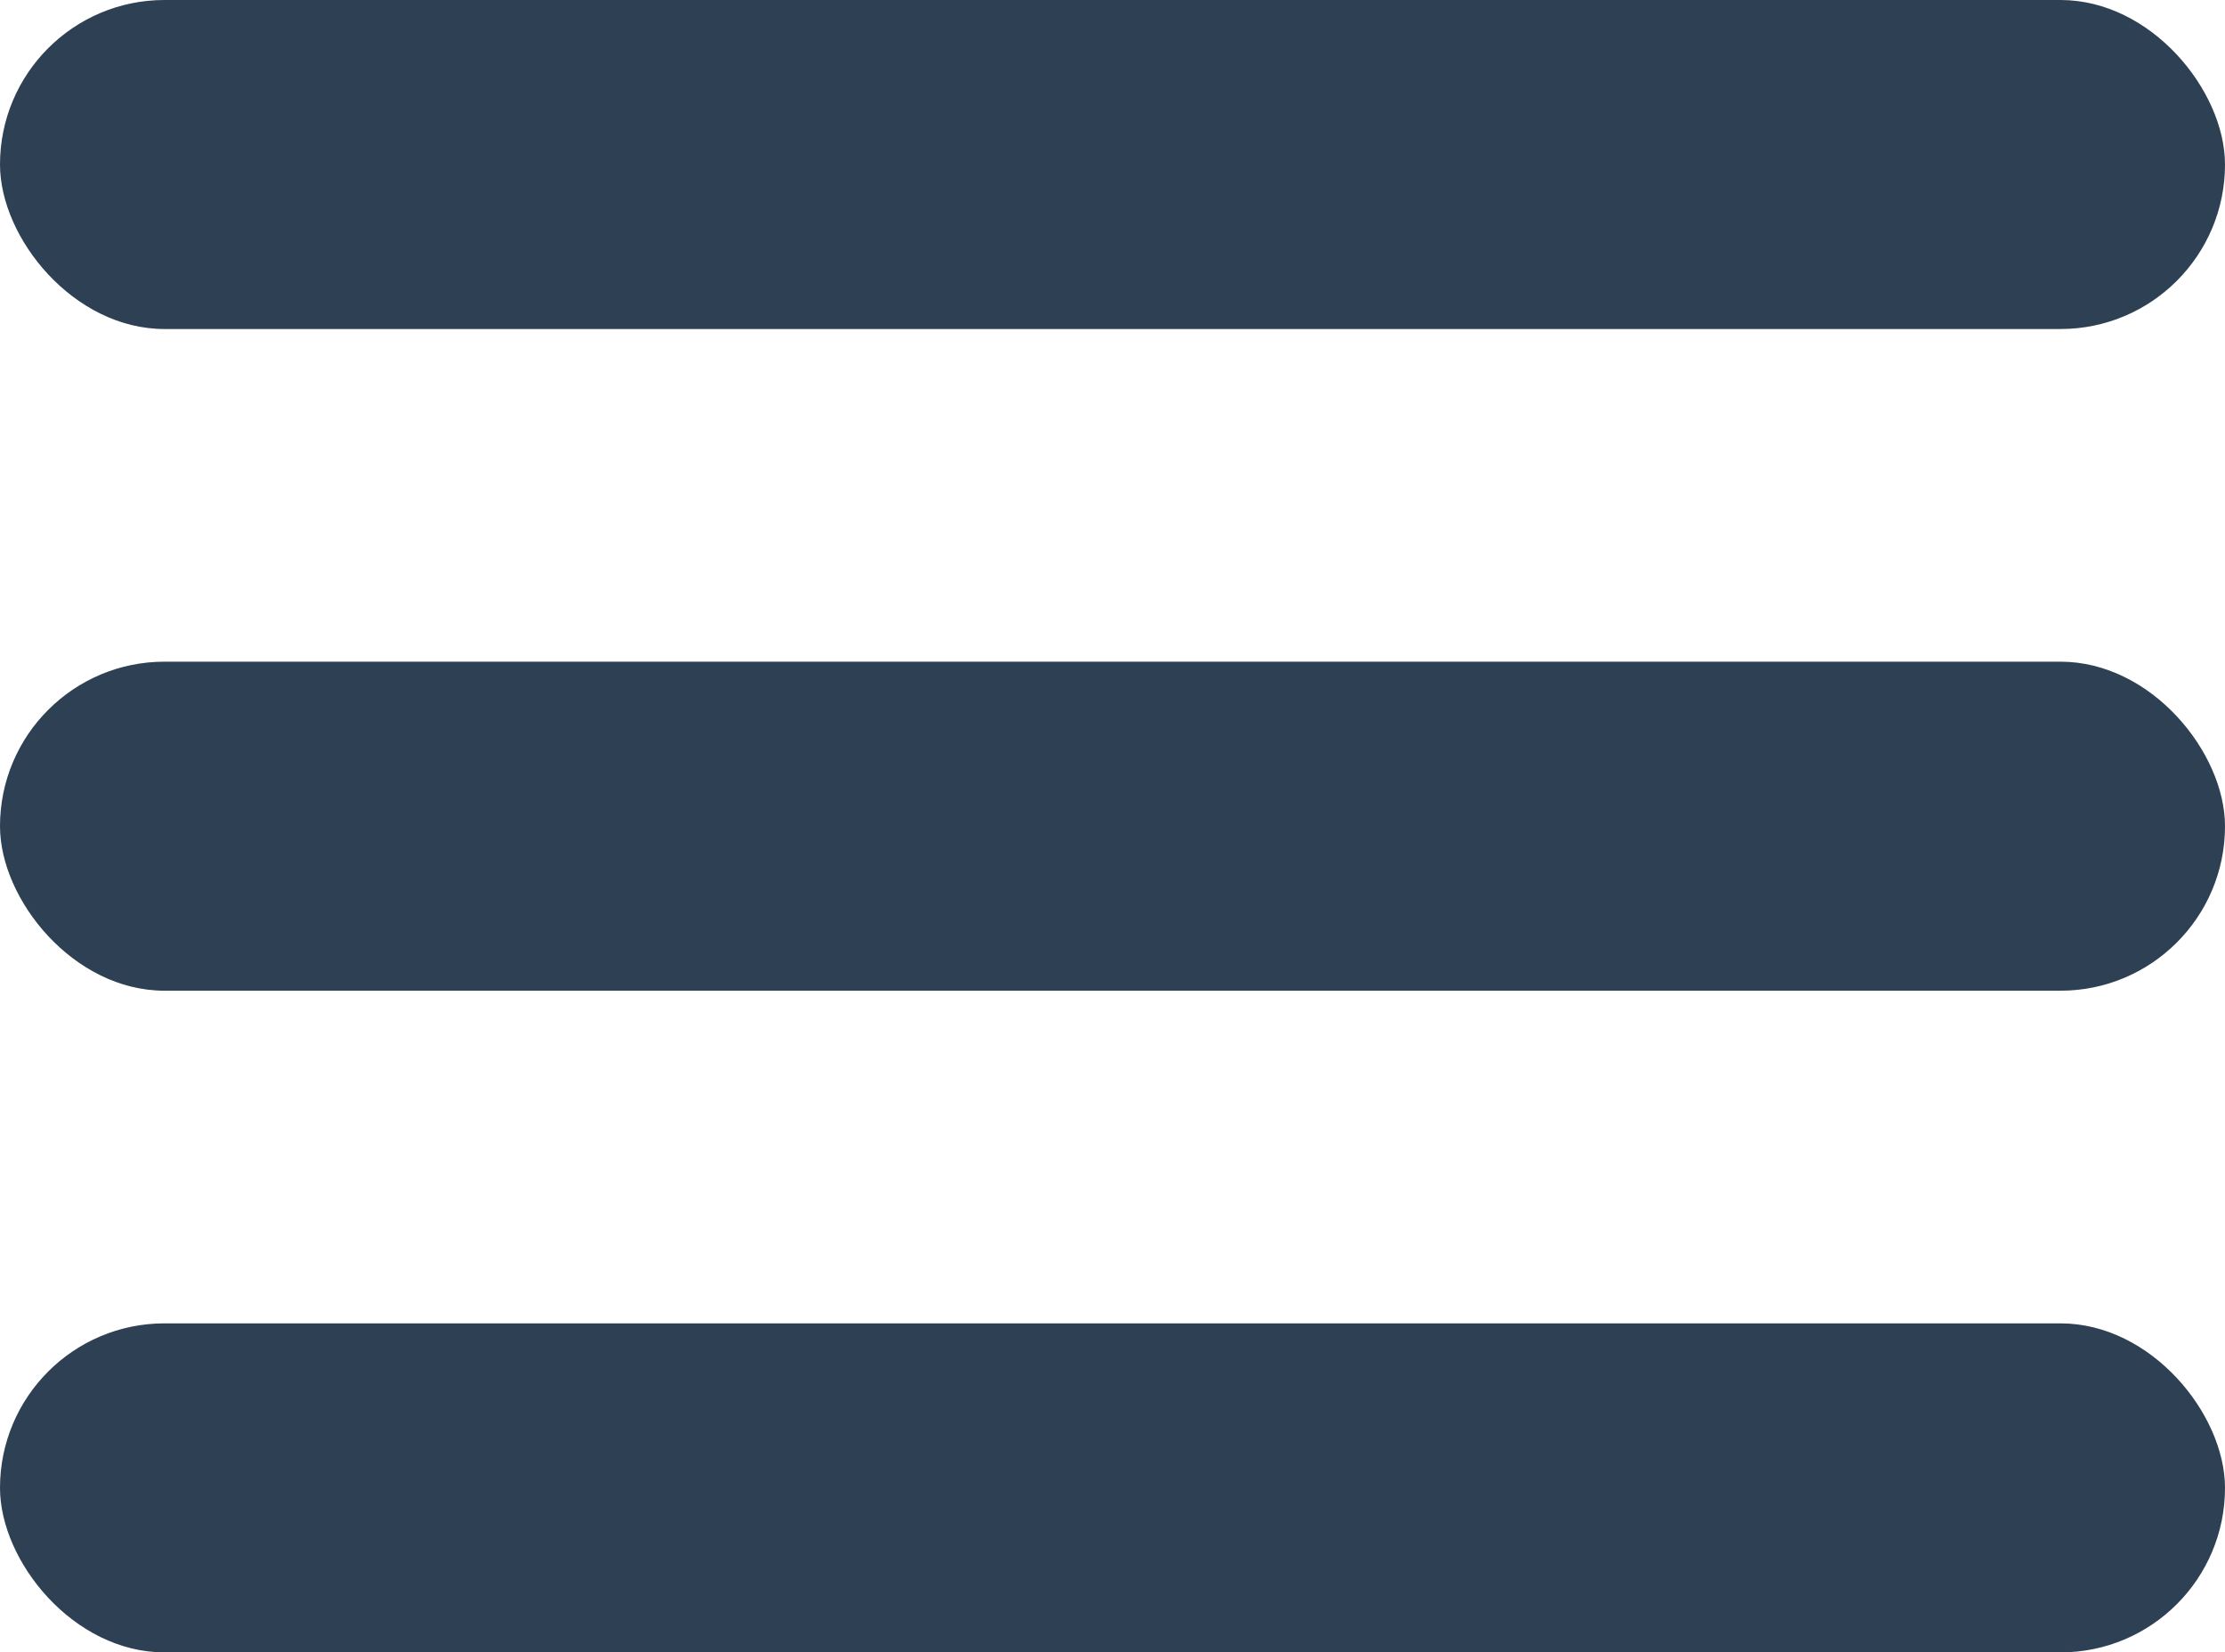
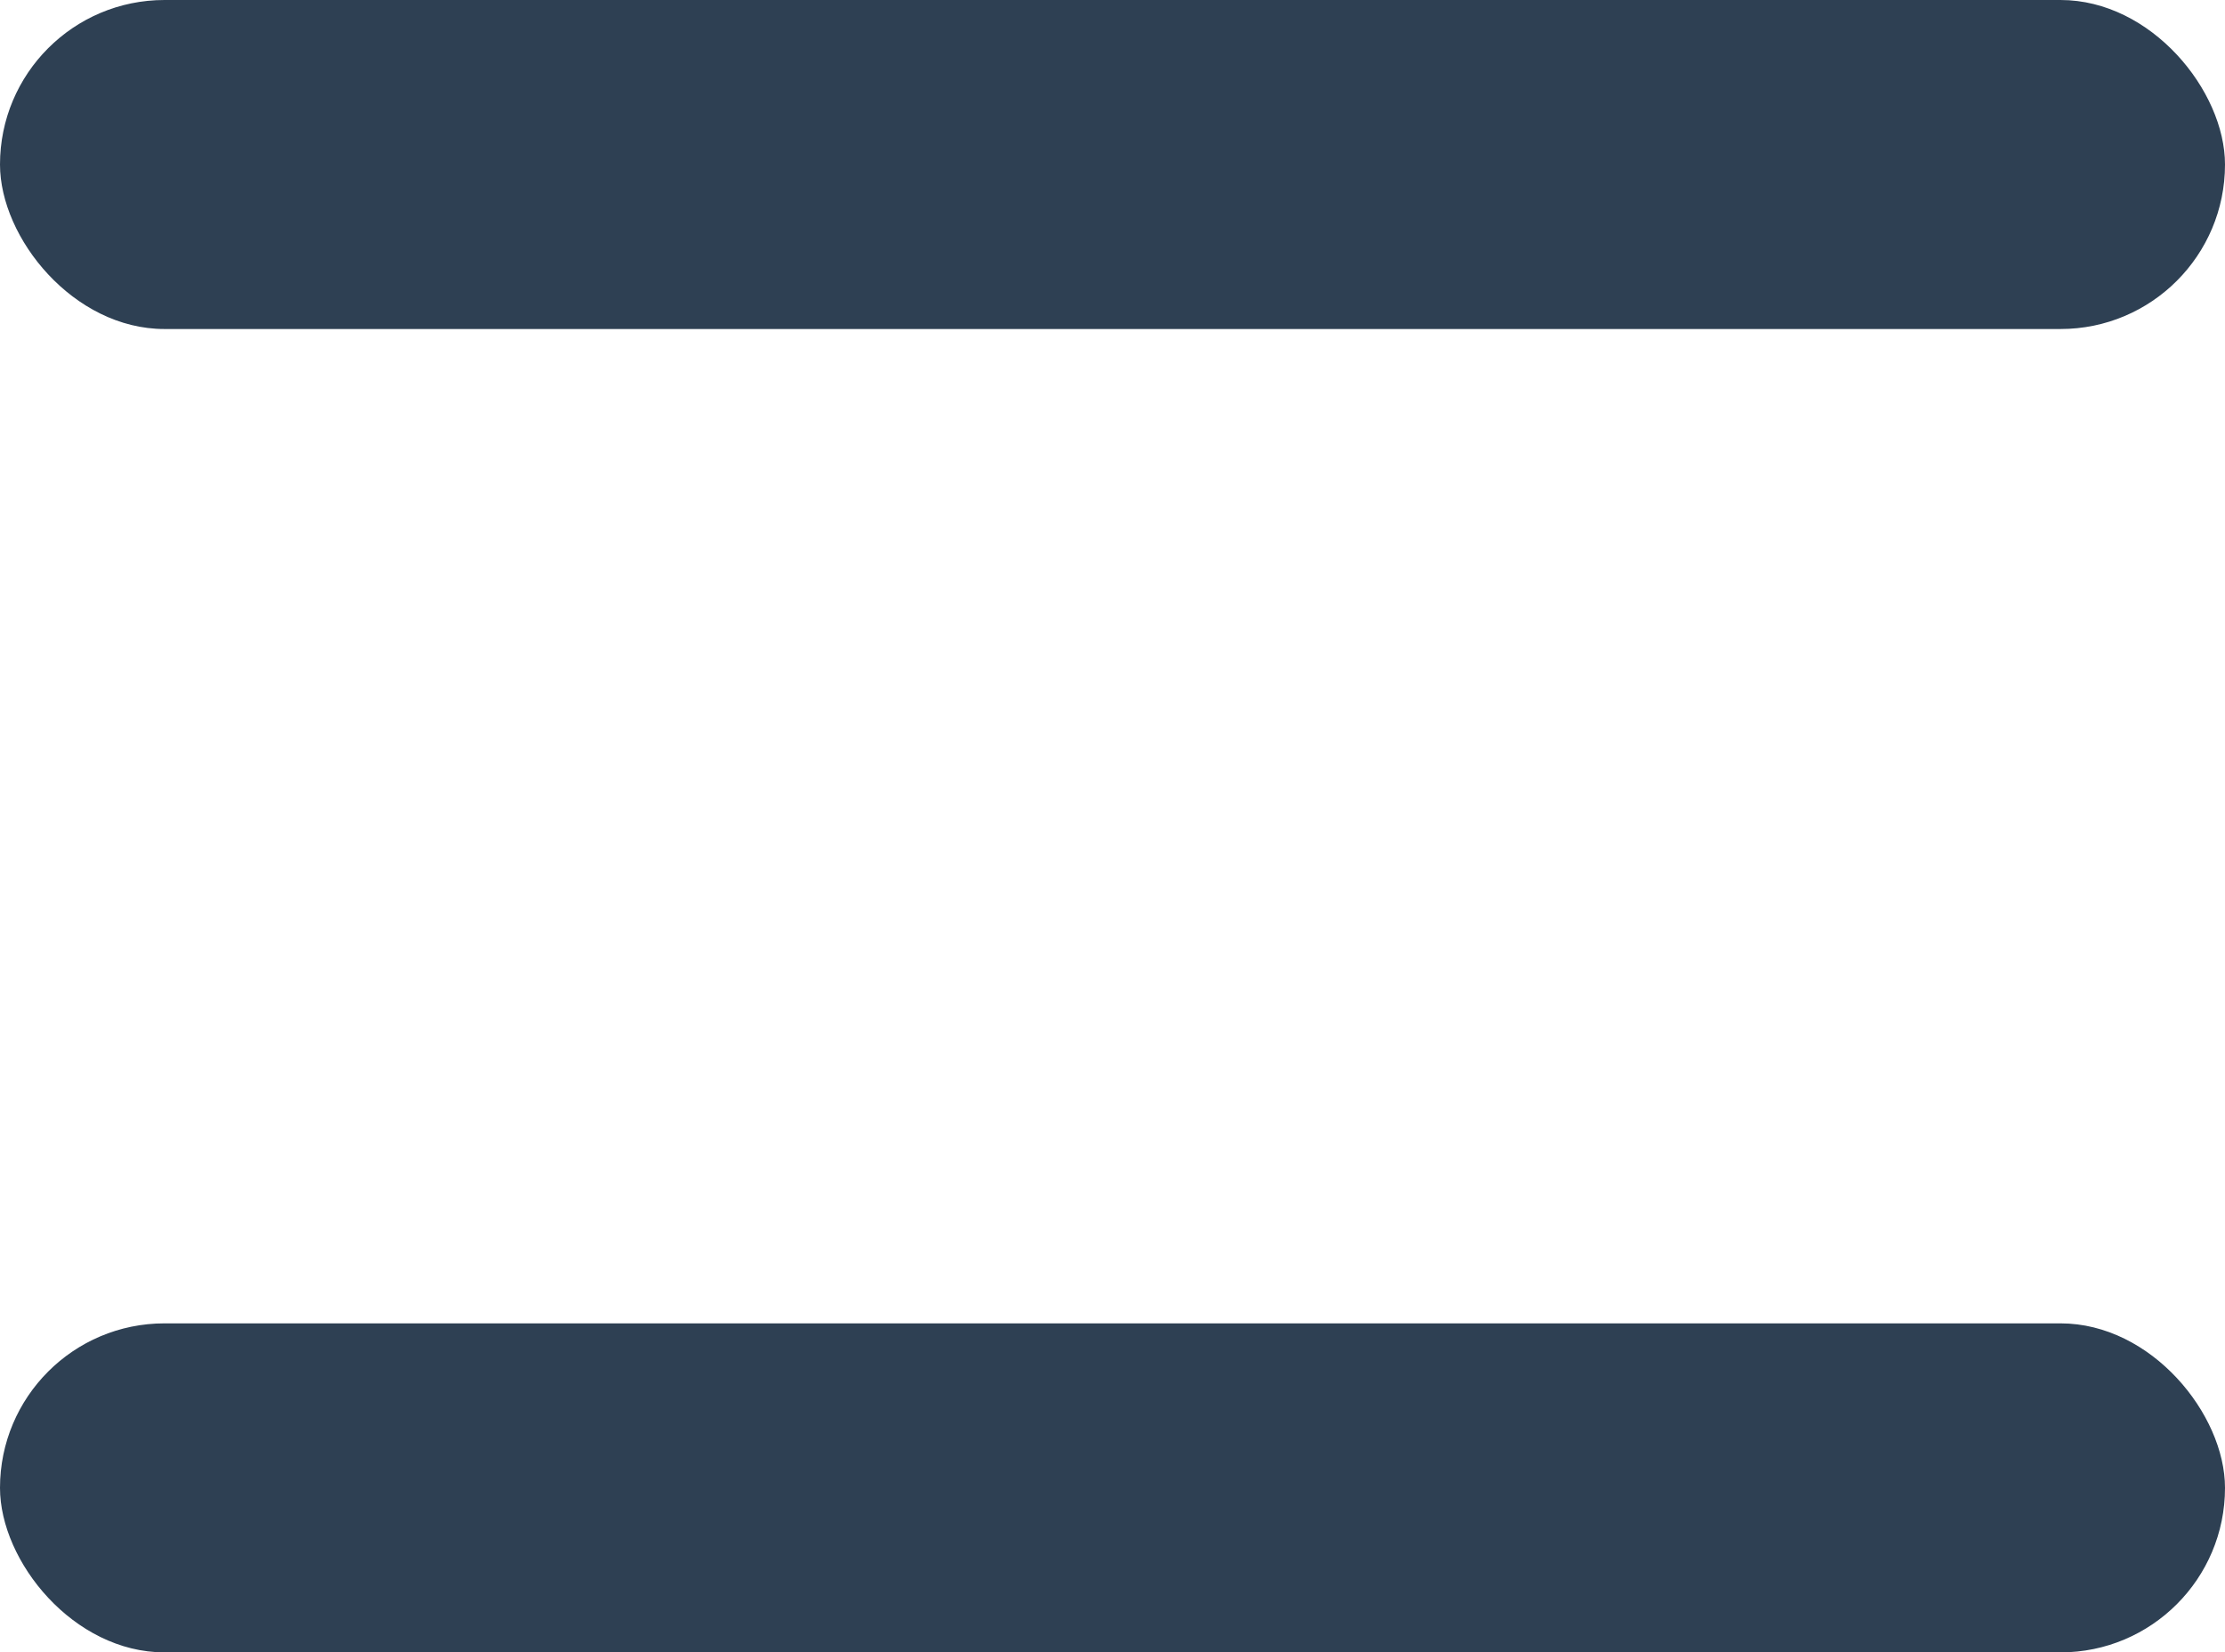
<svg xmlns="http://www.w3.org/2000/svg" id="Layer_1" data-name="Layer 1" viewBox="0 0 267.917 198.948">
  <defs>
    <style>.cls-1{fill:#2e4053;}</style>
  </defs>
  <title>menu-bar</title>
  <rect class="cls-1" width="267.917" height="39.614" rx="19.807" ry="19.807" />
-   <rect class="cls-1" y="79.667" width="267.917" height="39.614" rx="19.807" ry="19.807" />
  <rect class="cls-1" y="159.333" width="267.917" height="39.614" rx="19.807" ry="19.807" />
</svg>